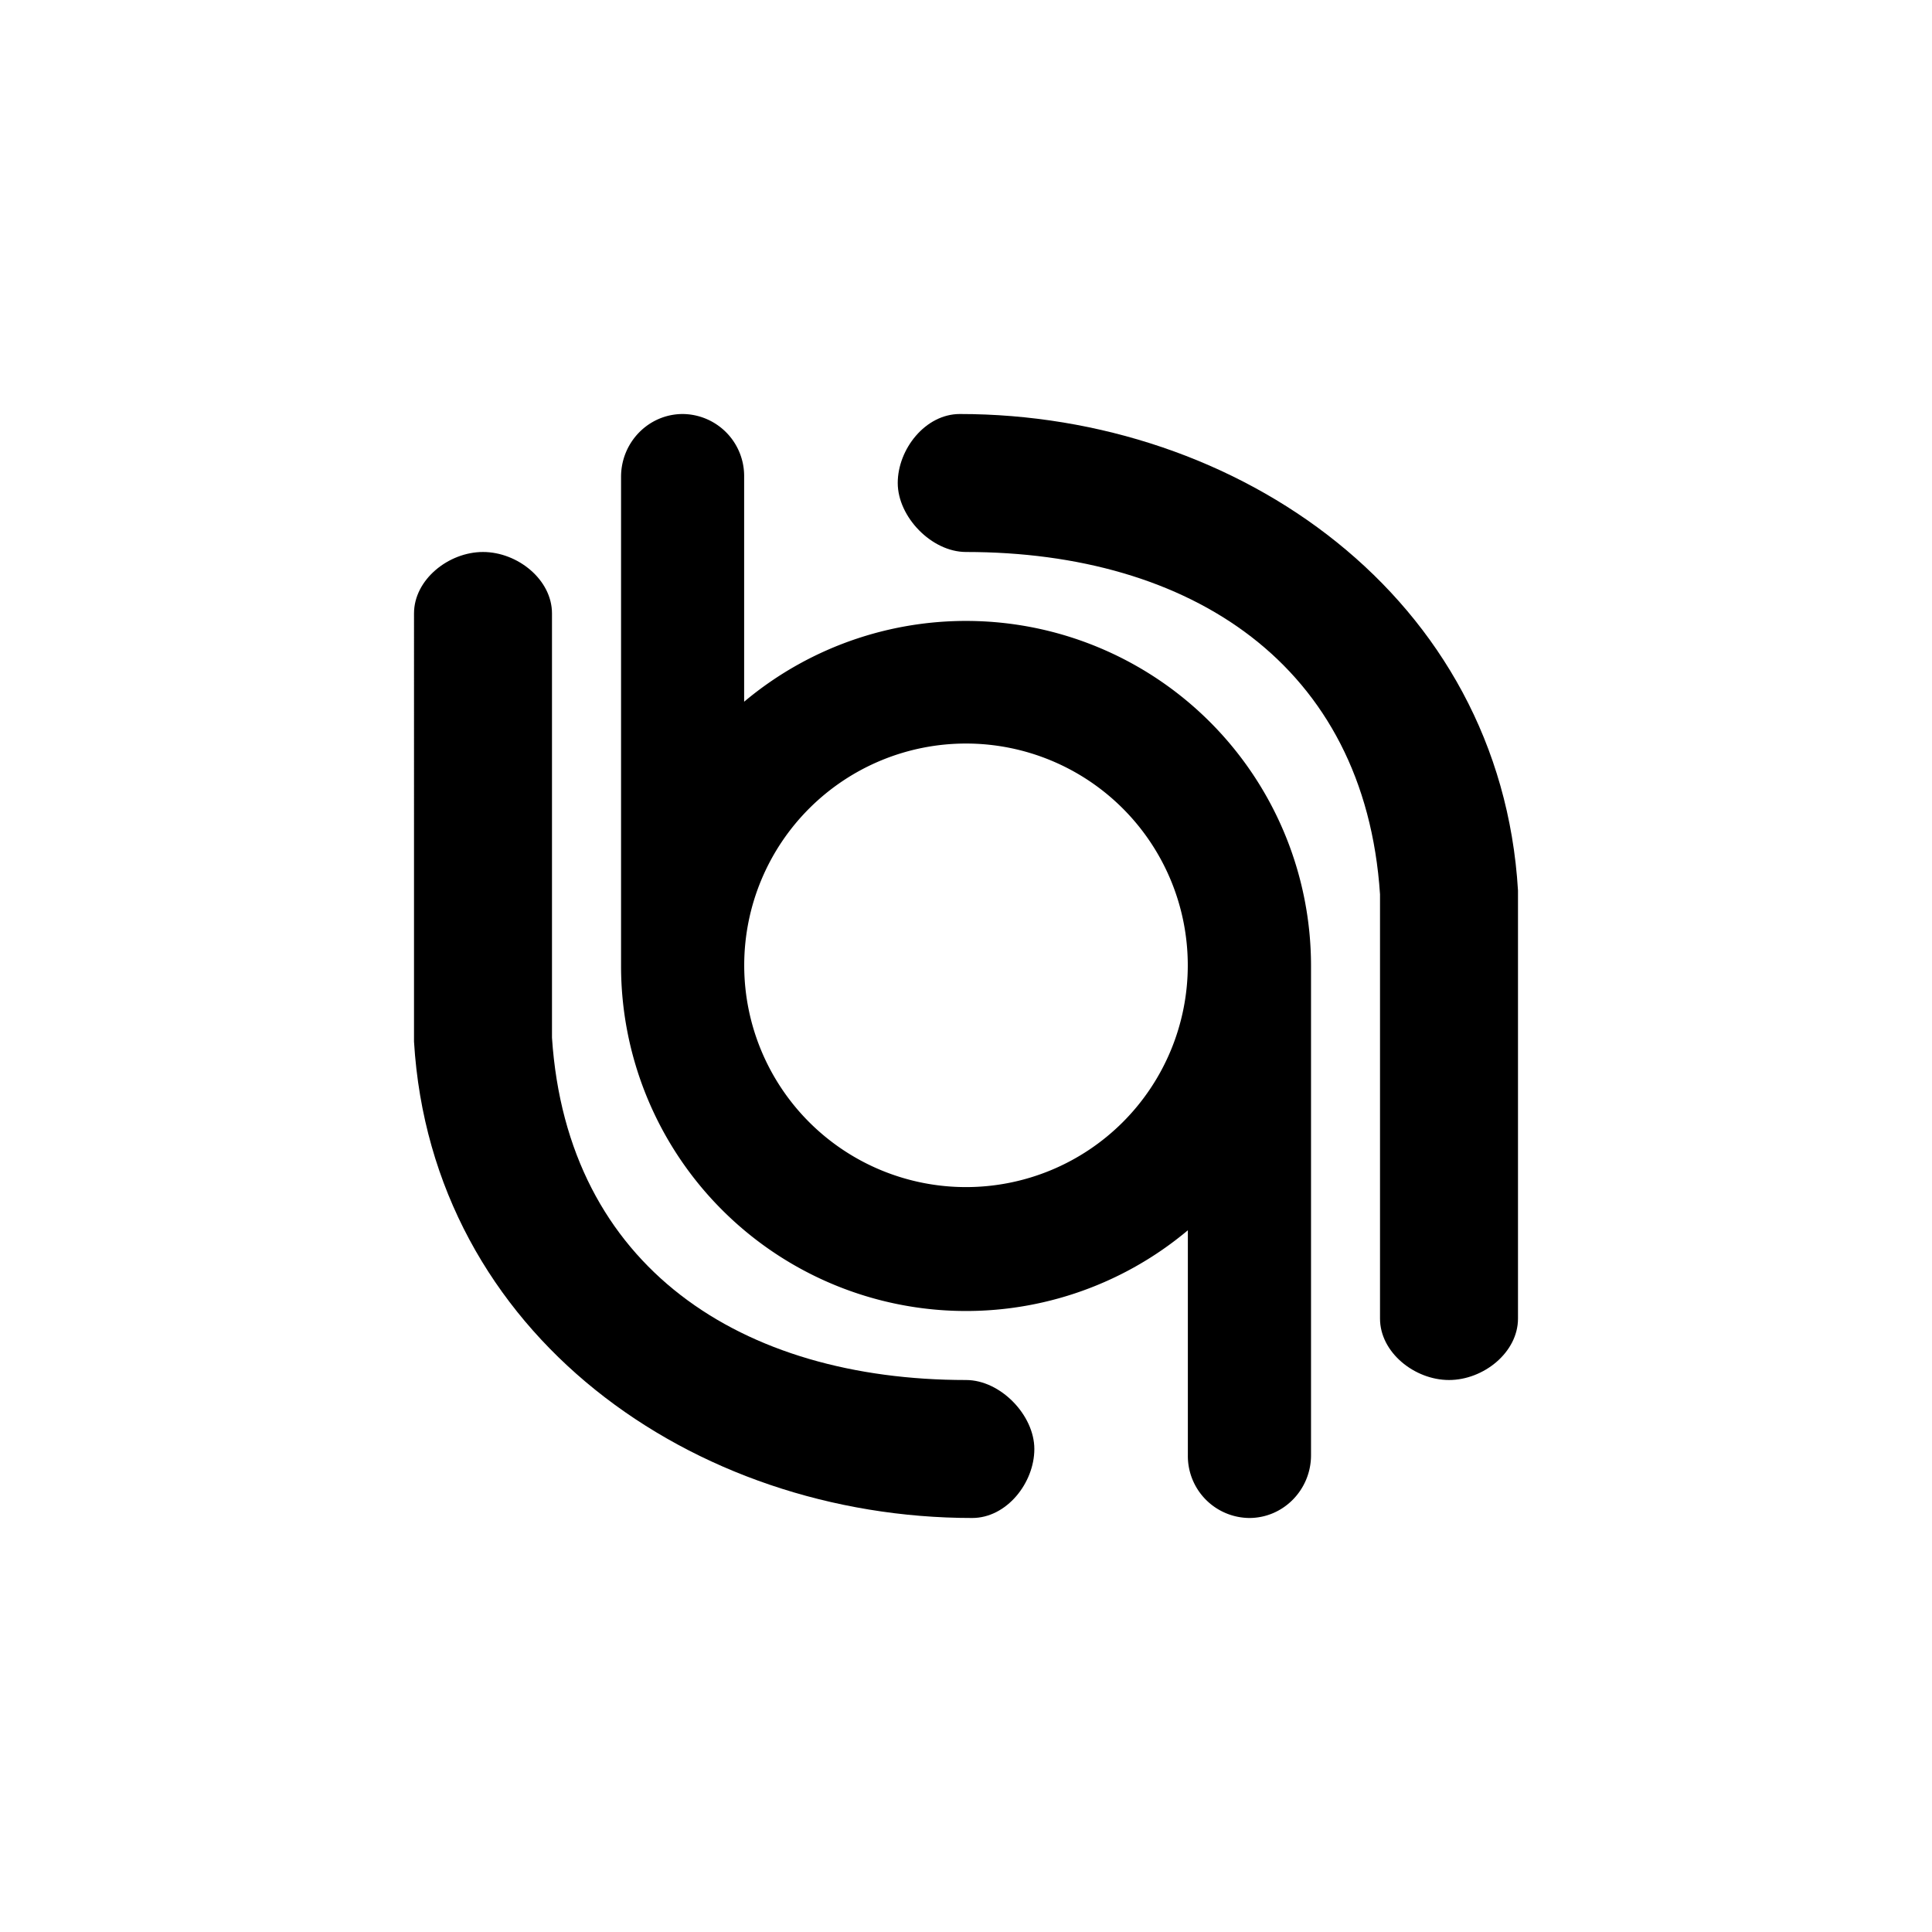
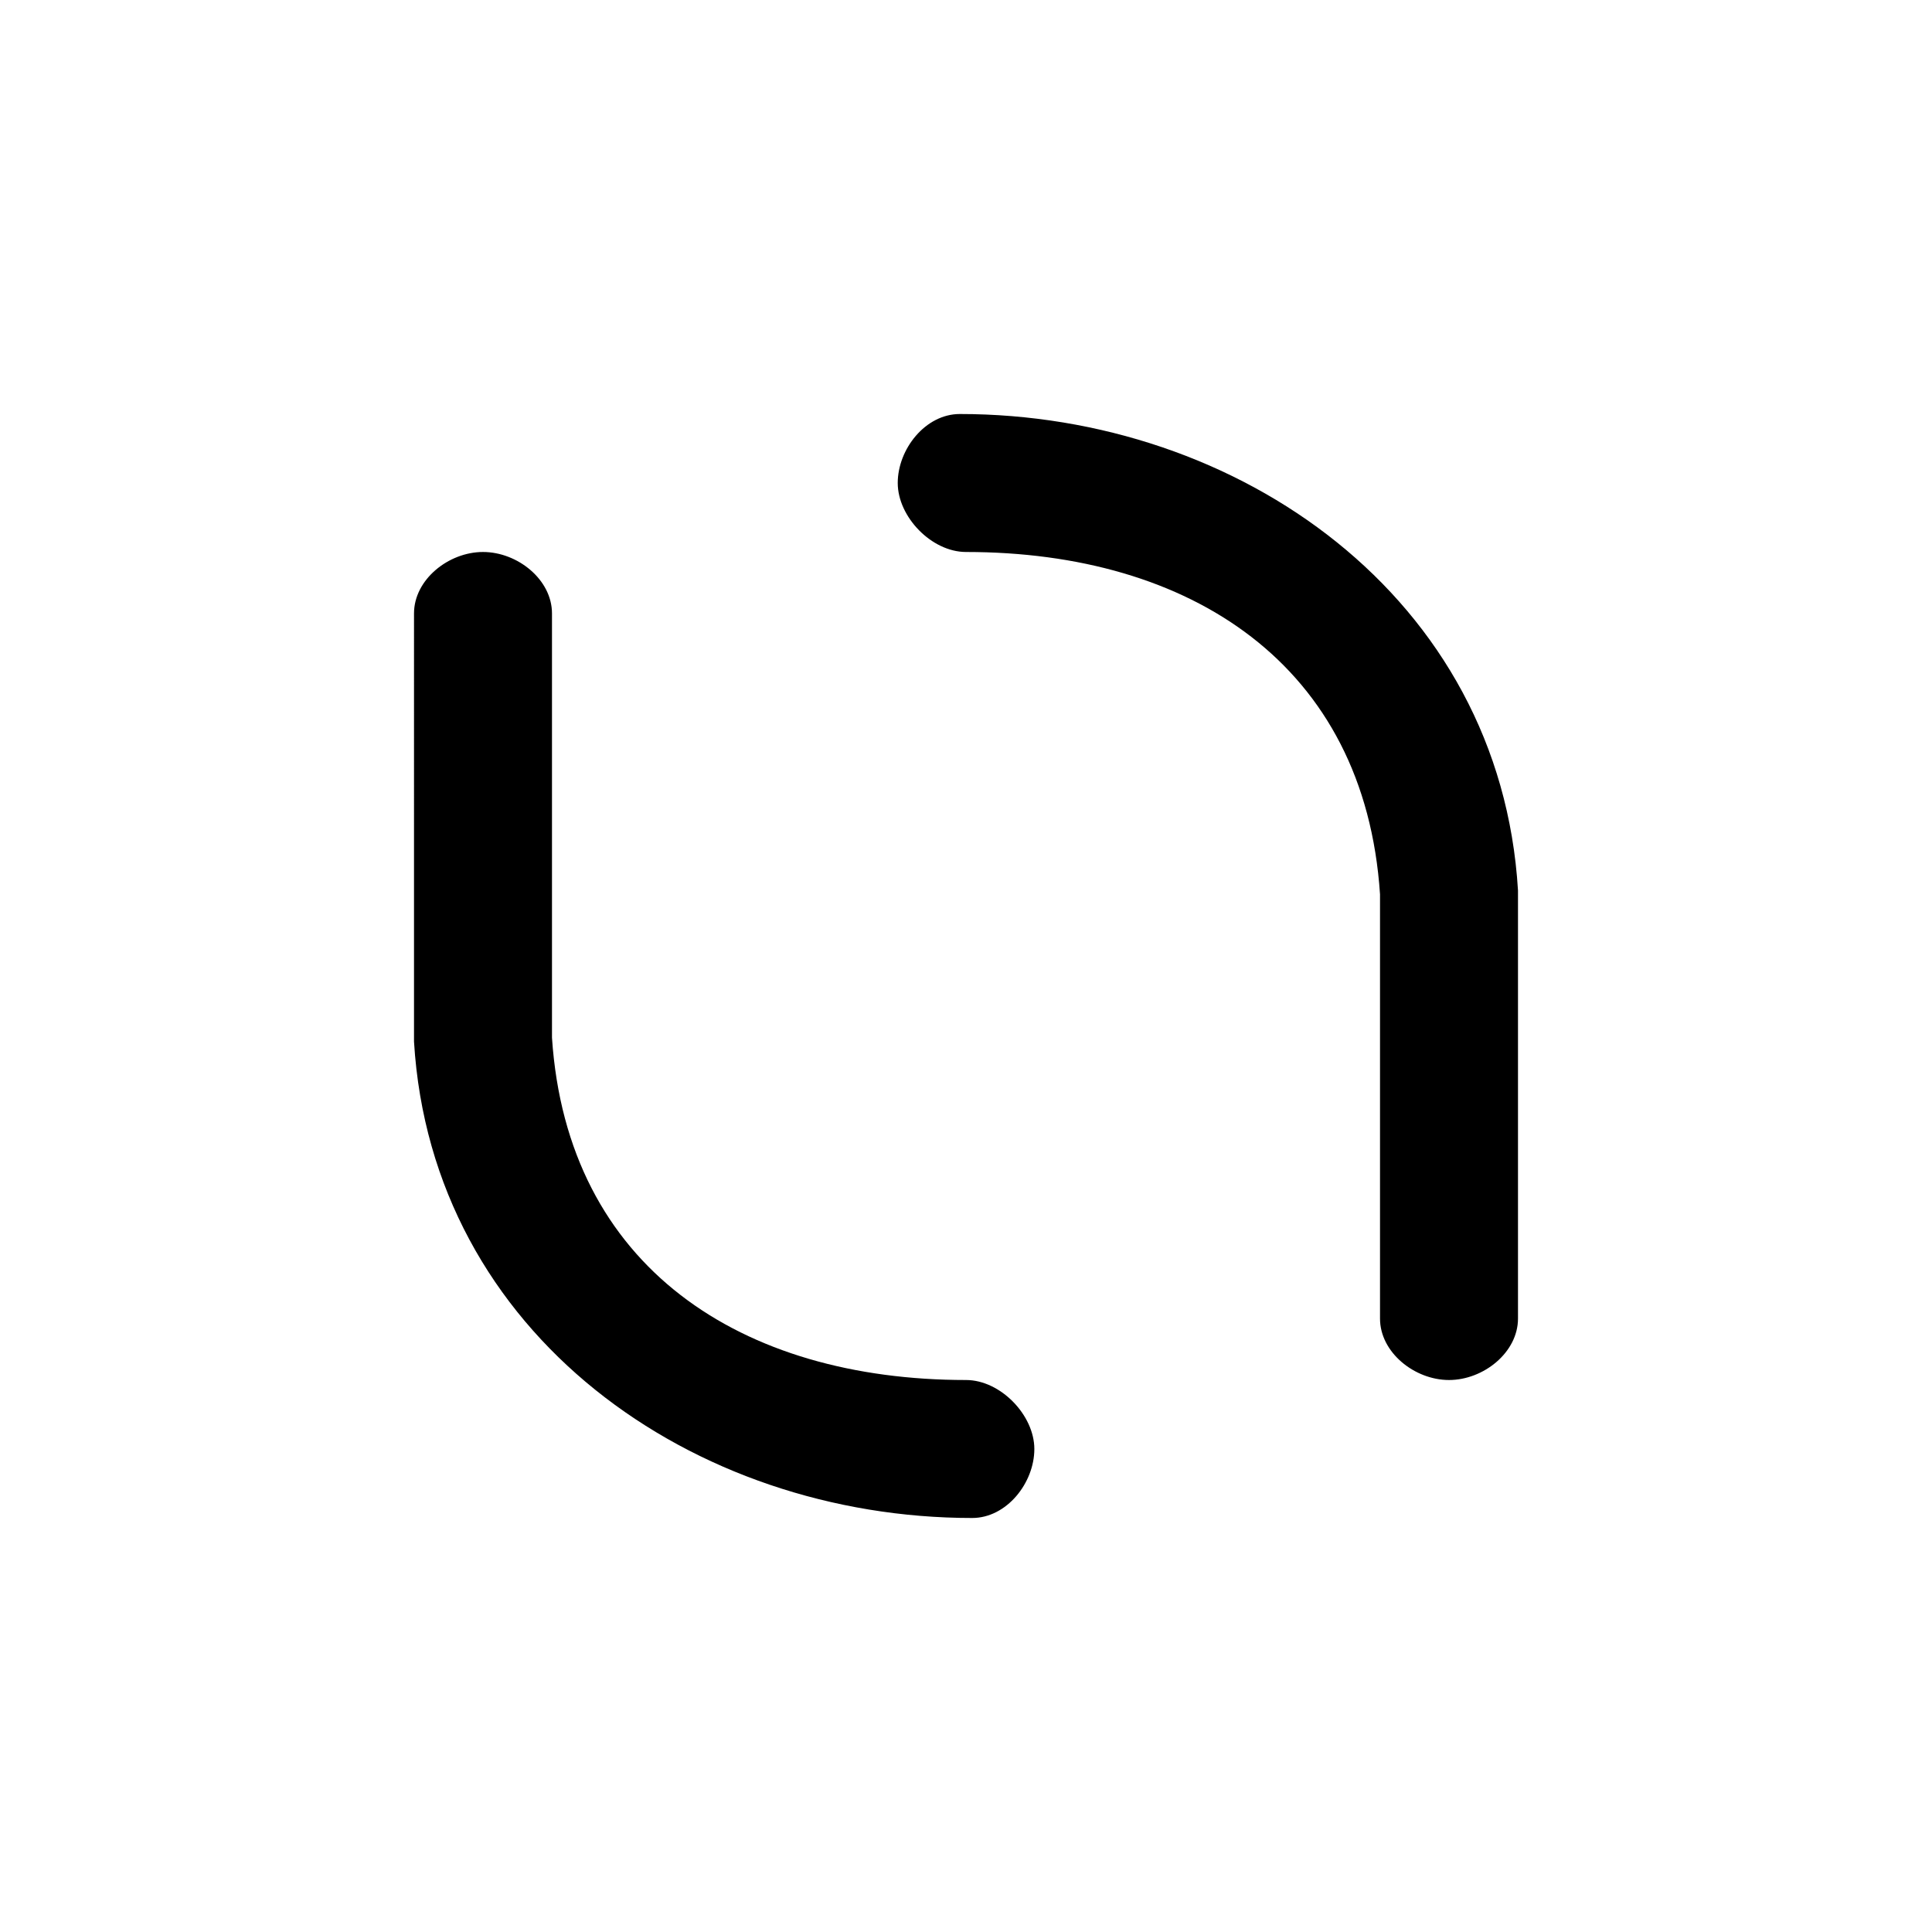
<svg xmlns="http://www.w3.org/2000/svg" width="800" height="800" viewBox="0 0 24 24">
  <path fill="currentColor" d="M11.152 6c0-.42.343-.857.771-.857c3.463 0 6.716 2.276 6.934 5.918v5.319c0 .42-.428.763-.857.763c-.428 0-.857-.343-.857-.763v-5.271C16.954 8.253 14.786 6.857 12 6.857c-.428 0-.848-.437-.848-.857m1.697 12c0 .42-.343.857-.772.857c-3.463 0-6.715-2.276-6.934-5.918V7.62c0-.42.429-.763.857-.763c.429 0 .857.343.857.763v5.271c.189 2.855 2.357 4.252 5.143 4.252c.429 0 .849.437.849.857" />
-   <path fill="currentColor" d="M7.715 5.923c0-.429.342-.78.767-.78a.77.77 0 0 1 .762.78v2.794A4.286 4.286 0 0 1 16.286 12v6.077c0 .429-.343.78-.767.78a.77.77 0 0 1-.763-.78v-2.794A4.286 4.286 0 0 1 7.715 12zM9.245 12a2.755 2.755 0 1 0 0-.017z" />
</svg>